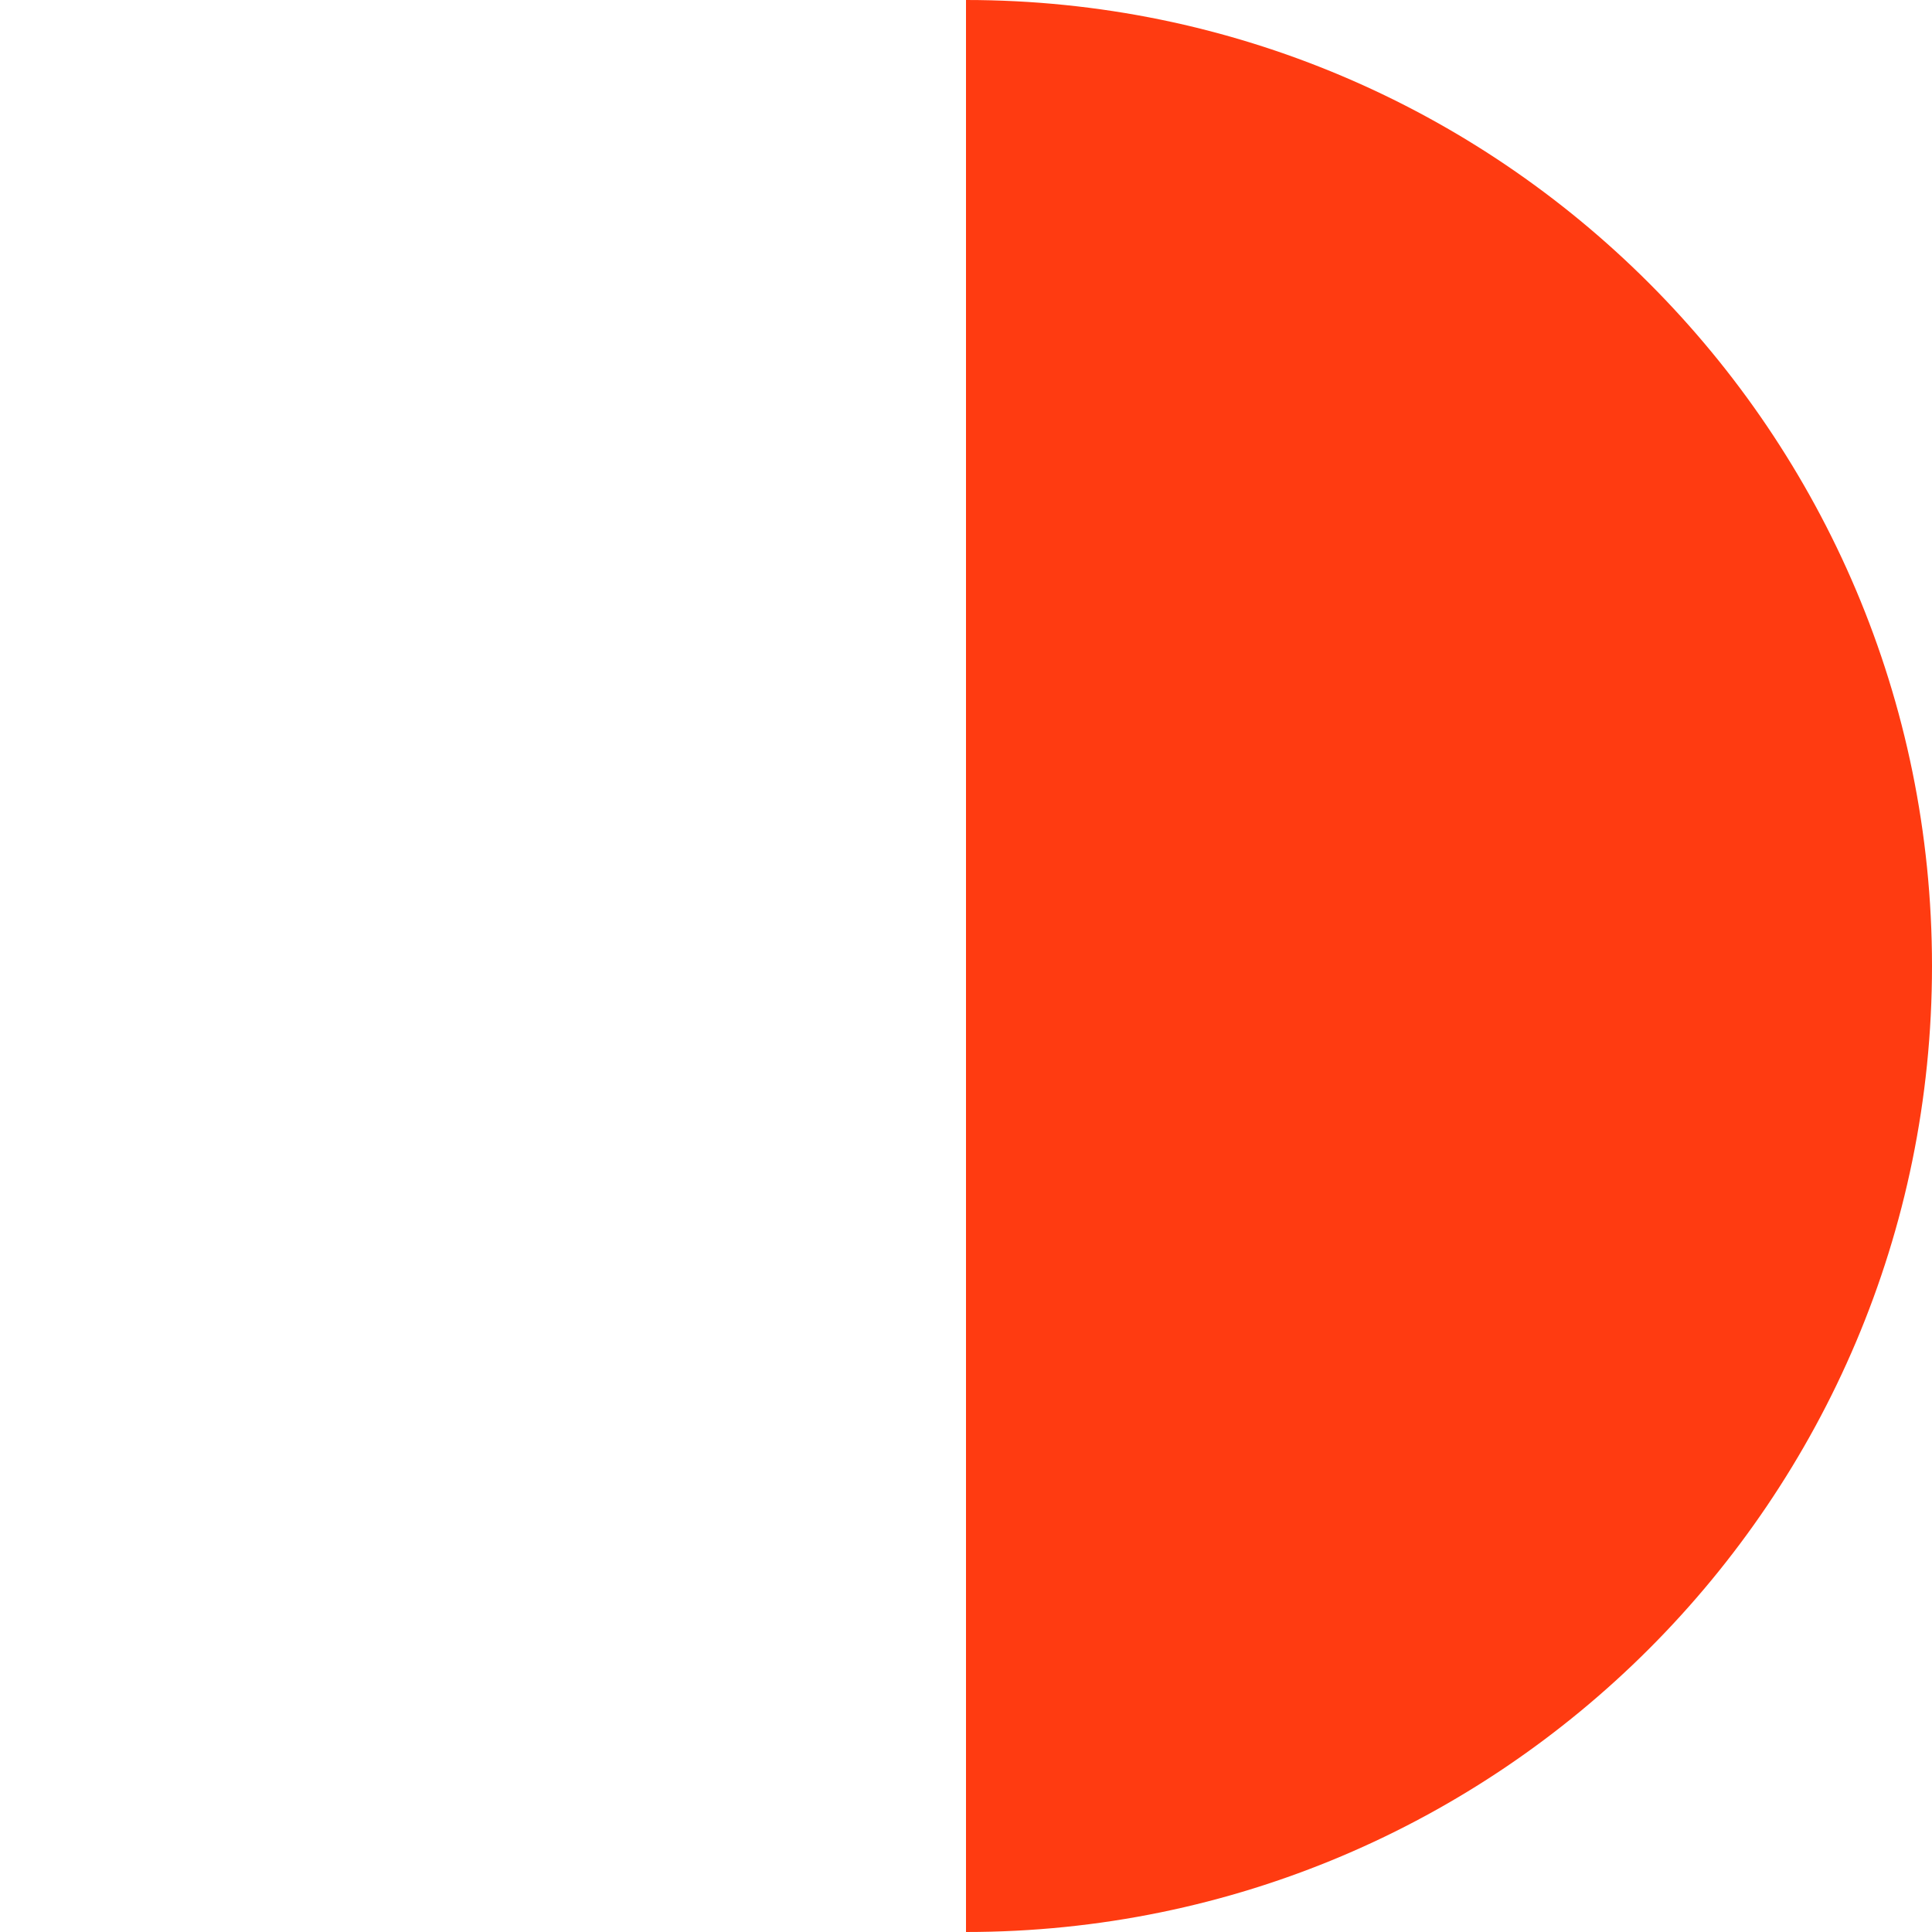
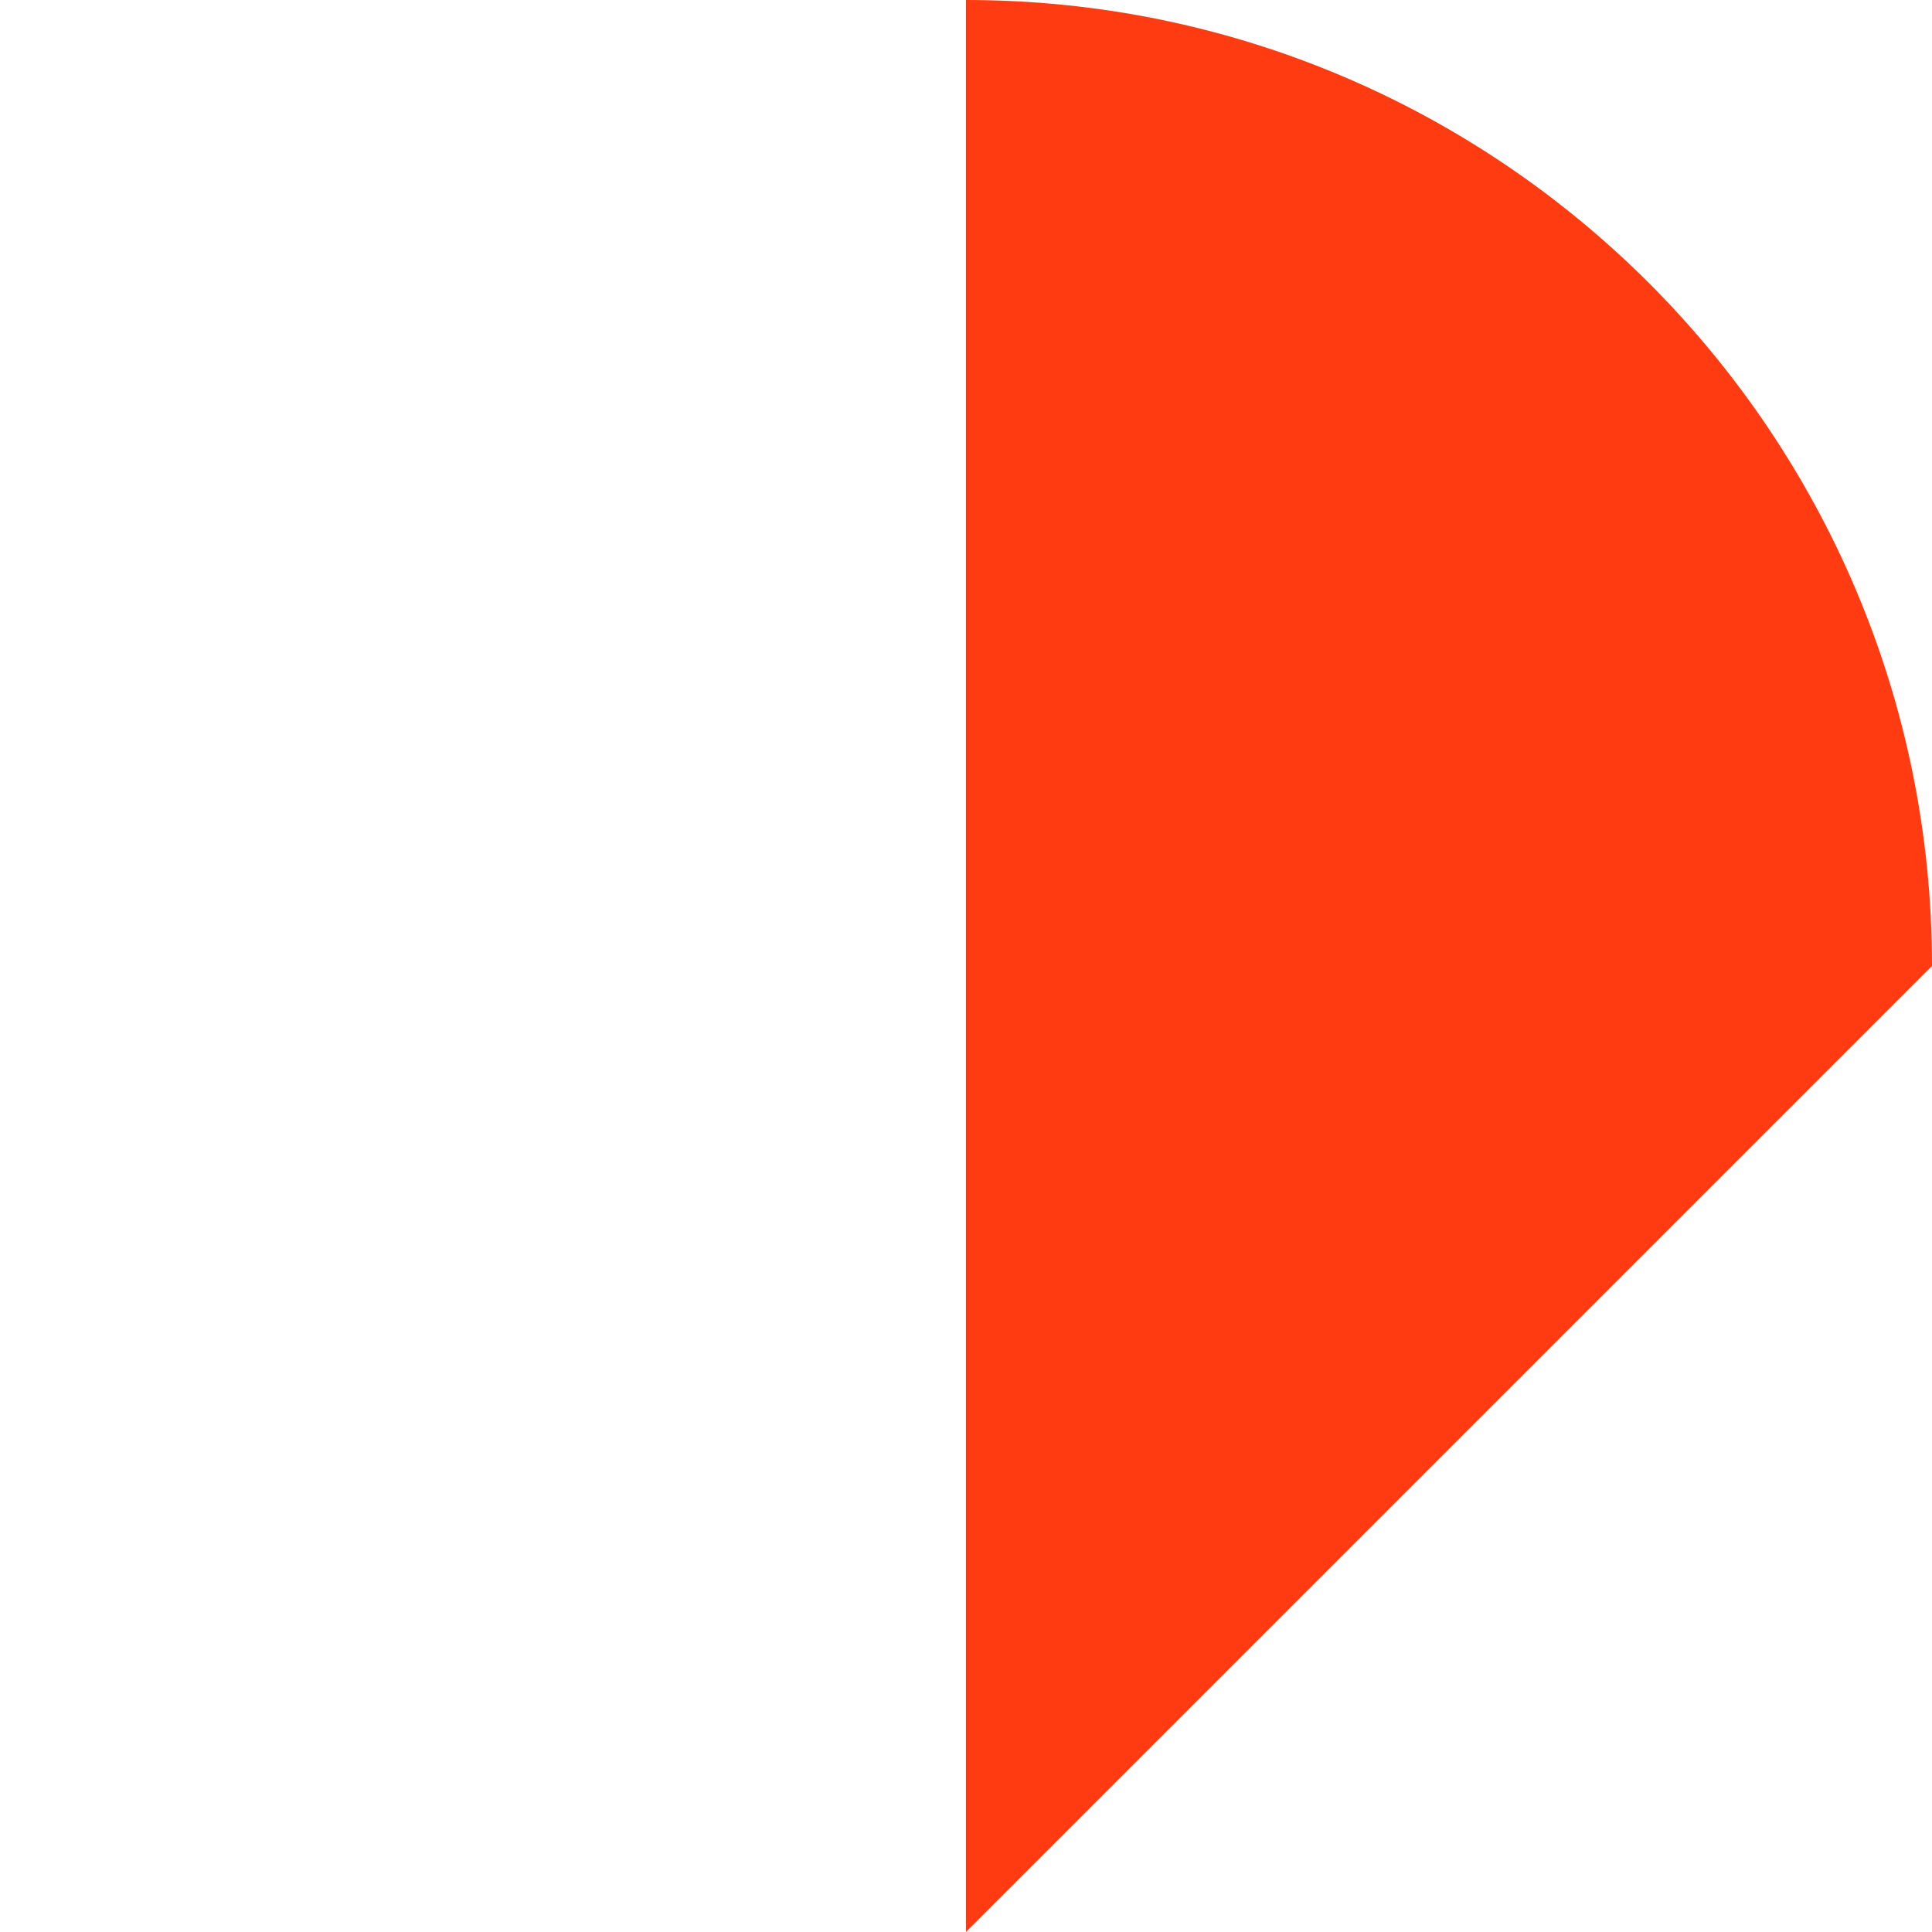
<svg xmlns="http://www.w3.org/2000/svg" id="Livello_4" data-name="Livello 4" version="1.1" viewBox="0 0 515 515">
  <defs>
    <style> .cls-1 { fill: #ff3b11; stroke-width: 0px; } </style>
  </defs>
-   <path class="cls-1" d="M515,257.5C515,115.37,399.63,0,257.5,0v515c142.13,0,257.5-115.37,257.5-257.5" />
+   <path class="cls-1" d="M515,257.5C515,115.37,399.63,0,257.5,0v515" />
</svg>